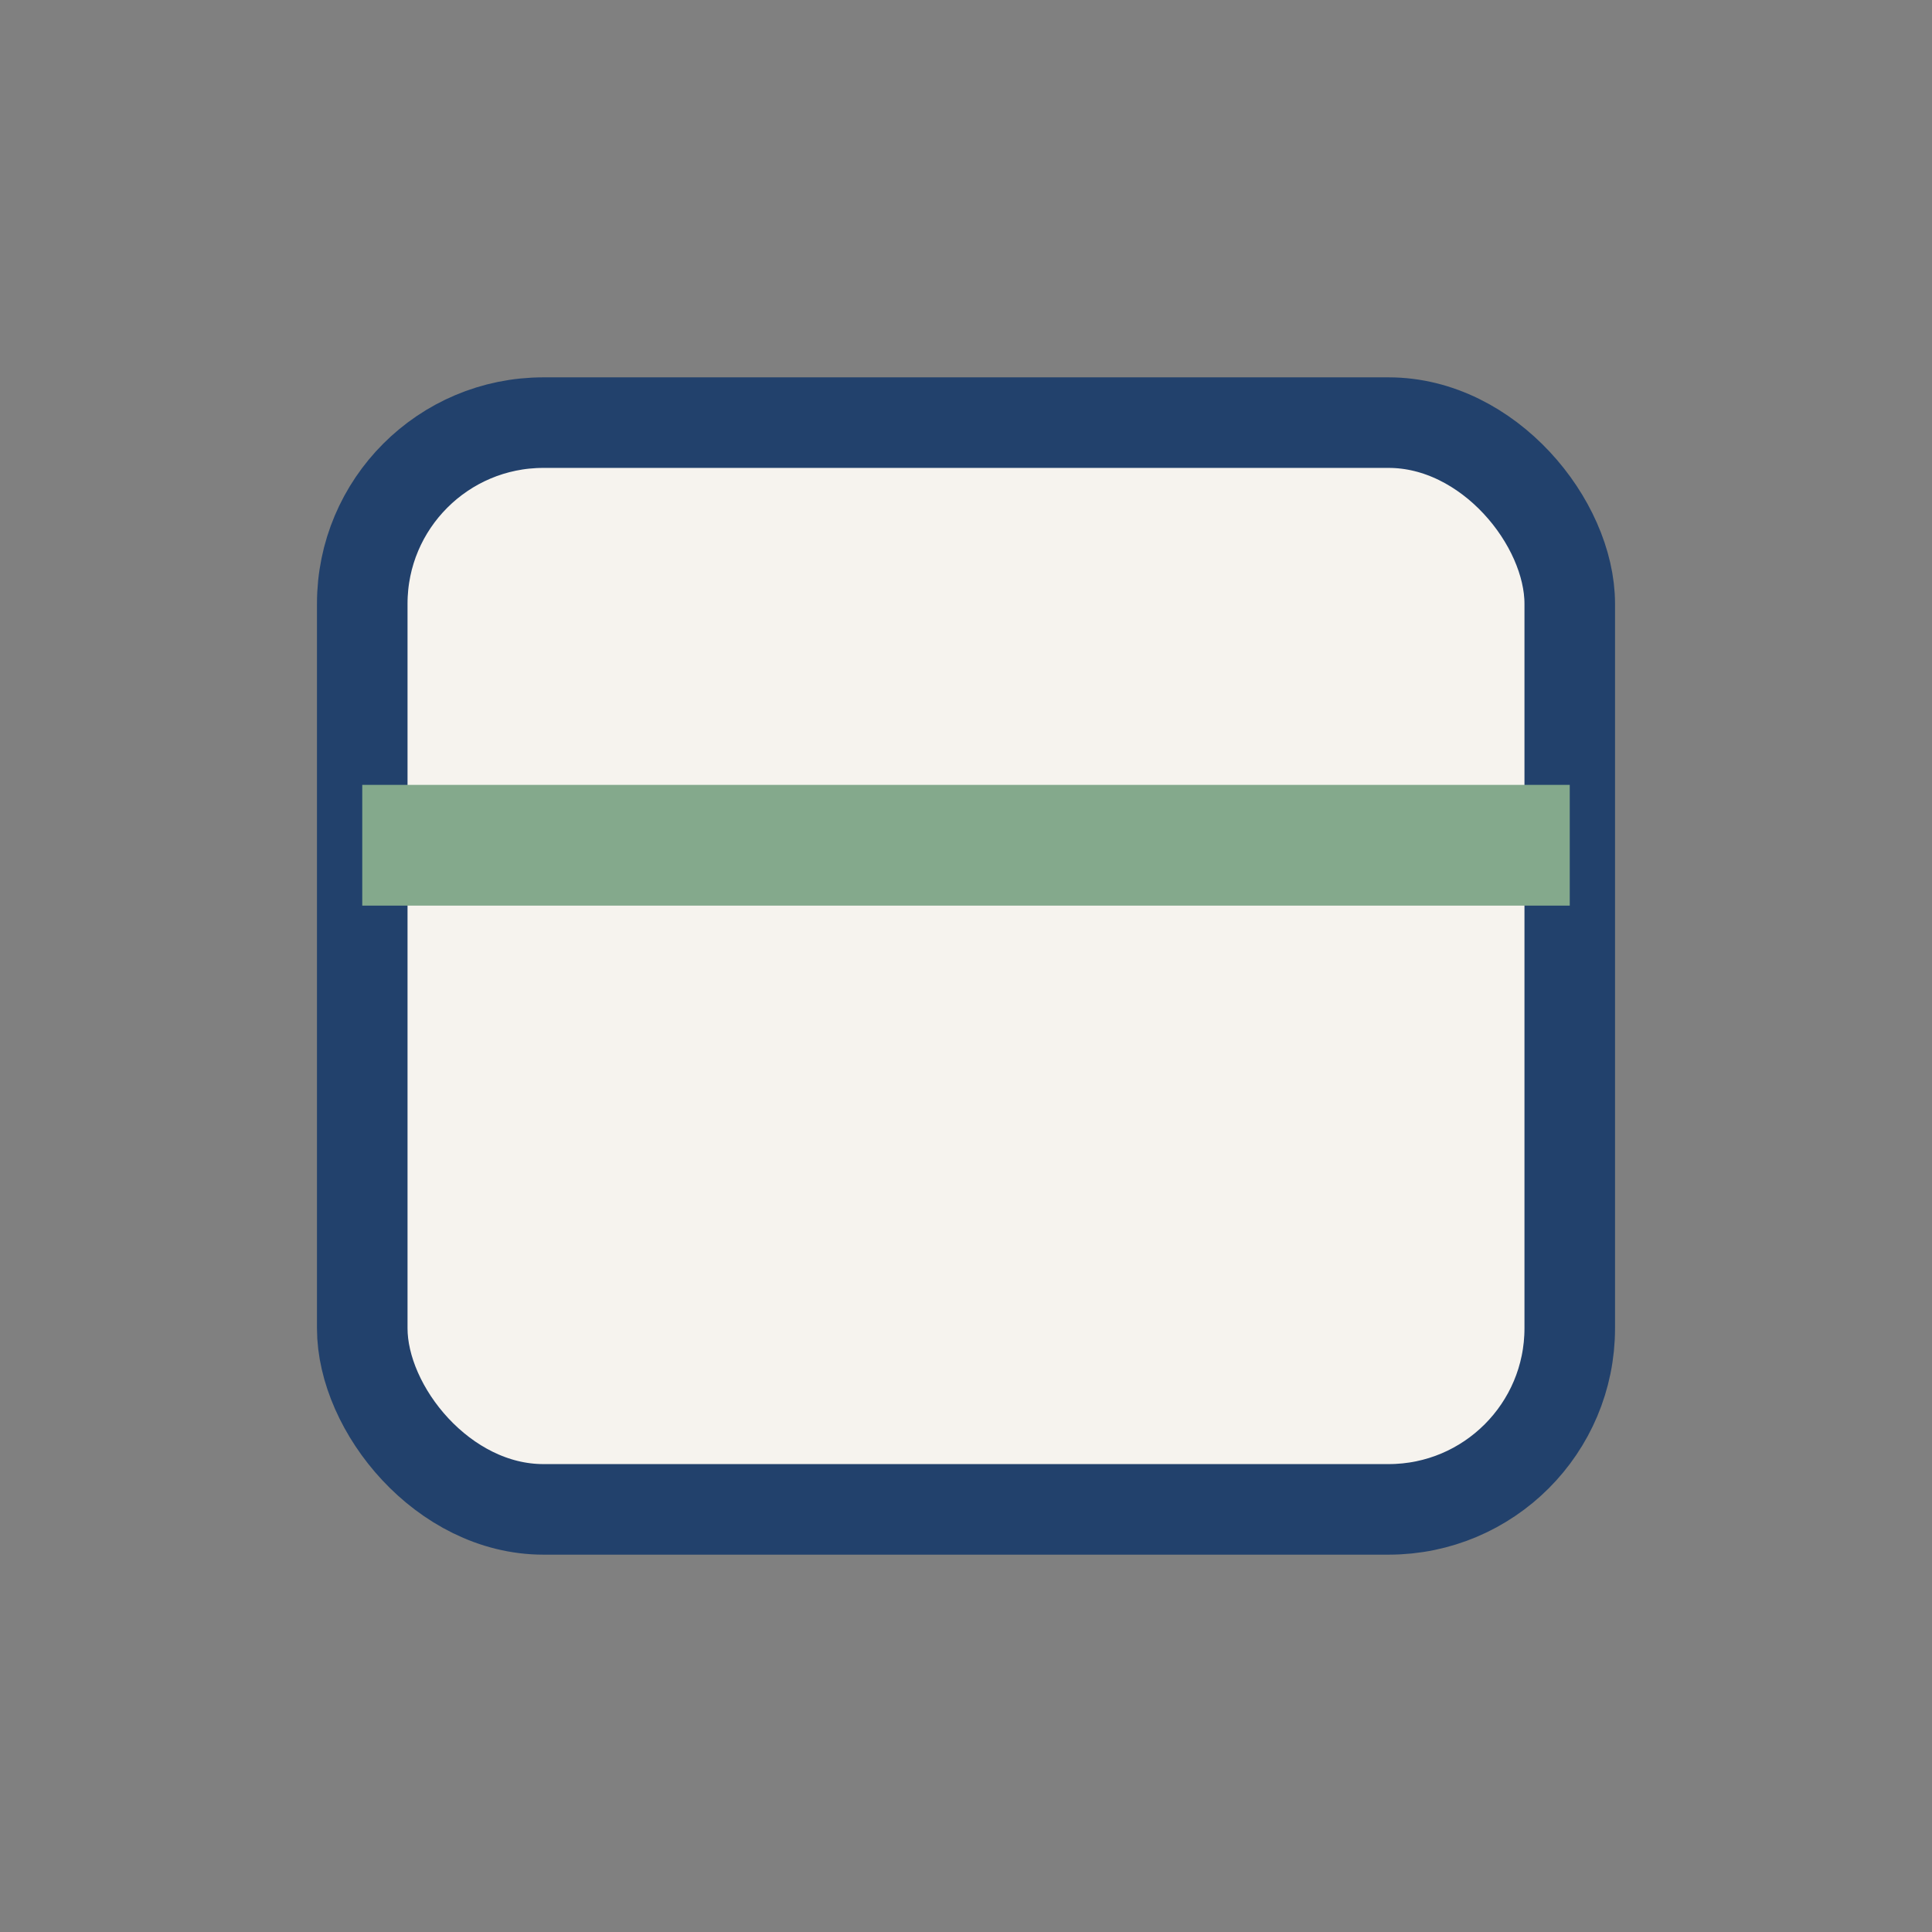
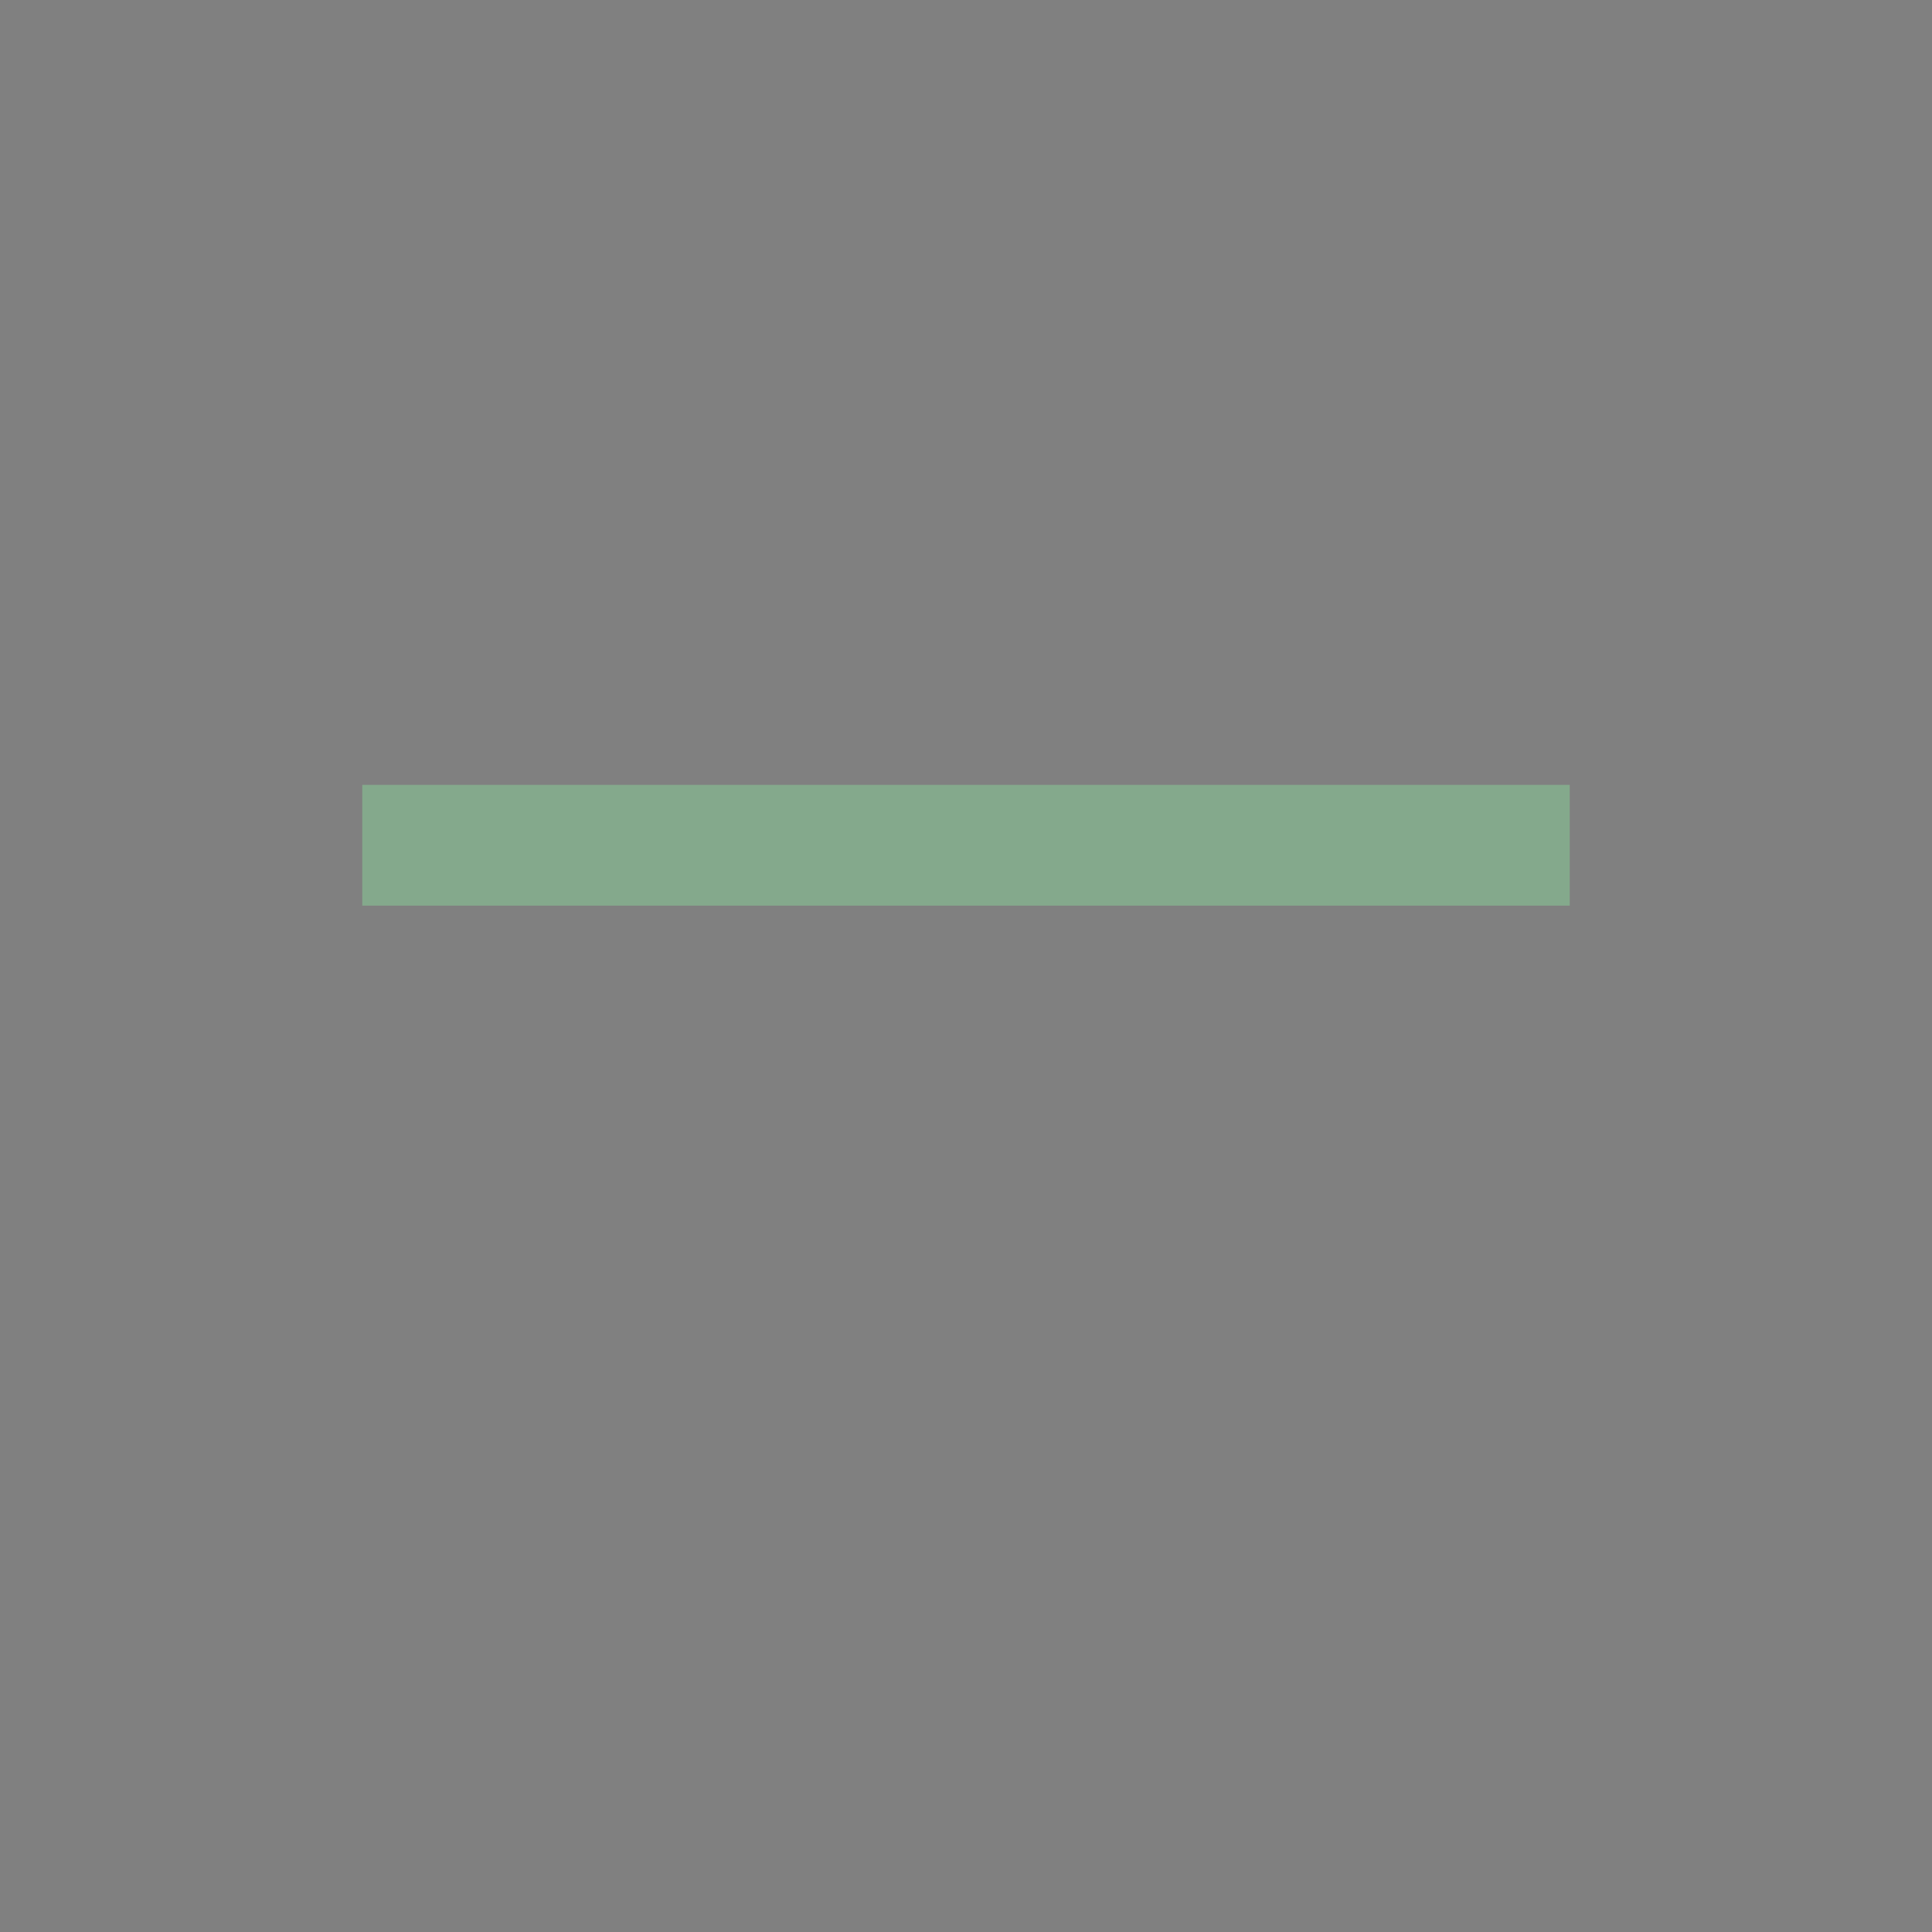
<svg xmlns="http://www.w3.org/2000/svg" width="32" height="32" viewBox="0 0 32 32">
  <rect x="0" y="0" width="32" height="32" fill="#808080" stroke="none" />
-   <rect x="6" y="7" width="20" height="18" rx="3" fill="#F6F3EE" stroke="#22416C" stroke-width="1.5" />
  <rect x="6" y="13" width="20" height="2" fill="#84A98C" />
</svg>